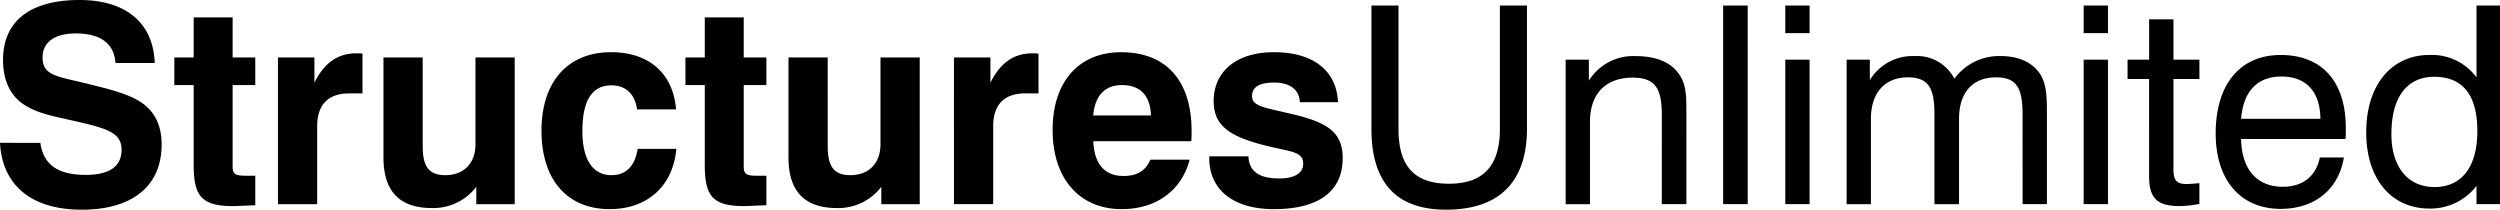
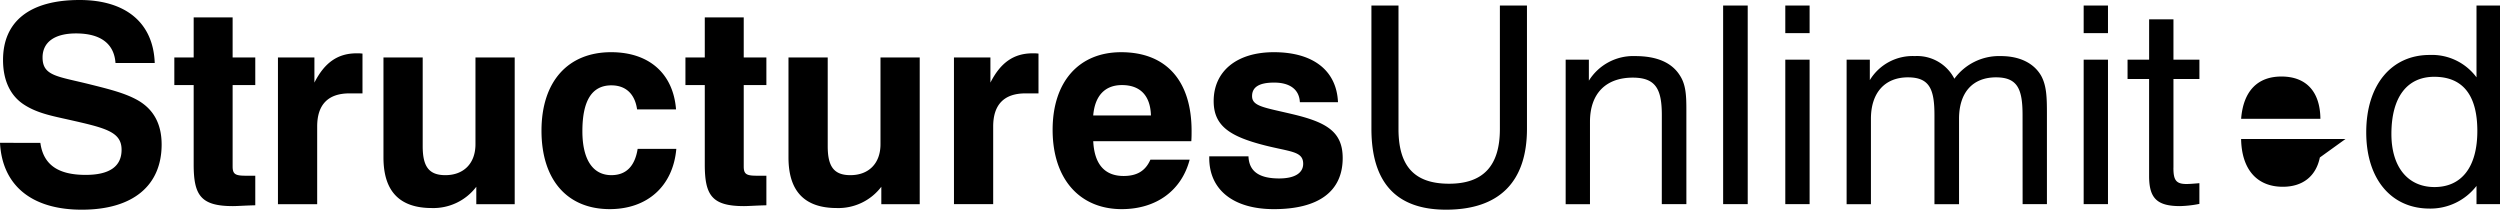
<svg xmlns="http://www.w3.org/2000/svg" id="sui-logo" data-name="sui-logo" width="513.5" height="43.071" viewBox="0 0 513.5 43.071">
-   <path id="sui-logo-path" data-name="sui-logo-path" d="M0,29.338c.454,8.682,6.413,13.733,16.8,13.733,10.555,0,16.4-4.994,16.4-13.392,0-4.2-1.646-7.264-4.994-9.137-2.554-1.419-5.732-2.213-9.59-3.178-6.753-1.7-9.874-1.7-9.874-5.561,0-3.121,2.44-4.937,6.866-4.937,5.05,0,7.831,2.1,8.115,6.072h8.058C31.495,4.767,25.933,0,16.343,0,6.072,0,.624,4.426.624,12.314c0,4.256,1.533,7.434,4.426,9.25,2.667,1.7,5.732,2.27,9.023,3.008,7.49,1.7,10.9,2.44,10.9,6.185,0,3.405-2.44,5.164-7.377,5.164-5.618,0-8.682-2.043-9.307-6.583ZM52.434,42.163V36.091H50.448c-2.156,0-2.667-.34-2.667-1.929V17.478h4.653V11.8H47.781V3.575h-8V11.8H35.807v5.675H39.78V33.765c0,6.3,1.419,8.569,8.058,8.569.851,0,2.384-.114,4.6-.17m4.653-.227h8.058V25.99c0-4.54,2.27-6.81,6.639-6.81h2.667V11.009a8.375,8.375,0,0,0-1.192-.057c-3.859,0-6.582,1.873-8.682,6.015V11.8h-7.49ZM105.719,11.8H97.661V29.622c0,3.972-2.44,6.355-6.186,6.355-3.462,0-4.653-1.872-4.653-5.958V11.8H78.764V32.346c0,6.923,3.291,10.385,9.931,10.385a11.062,11.062,0,0,0,9.137-4.37v3.575h7.888Zm25.252,18.784c-.567,3.575-2.383,5.391-5.391,5.391-3.8,0-5.958-3.178-5.958-9.023,0-6.242,1.93-9.42,5.958-9.42,2.951,0,4.824,1.759,5.278,4.937h8c-.567-7.321-5.5-11.747-13.336-11.747-8.852,0-14.3,6.015-14.3,16.117,0,10.158,5.334,16.116,14.017,16.116,7.718,0,13-4.71,13.676-12.371Zm26.444,11.576V36.091h-1.986c-2.157,0-2.667-.34-2.667-1.929V17.478h4.653V11.8h-4.653V3.575h-8V11.8h-3.973v5.675h3.973V33.765c0,6.3,1.419,8.569,8.058,8.569.851,0,2.383-.114,4.6-.17M188.91,11.8h-8.058V29.622c0,3.972-2.44,6.355-6.186,6.355-3.462,0-4.653-1.872-4.653-5.958V11.8h-8.058V32.346c0,6.923,3.292,10.385,9.931,10.385a11.063,11.063,0,0,0,9.137-4.37v3.575h7.888Zm7.036,30.133H204V25.99c0-4.54,2.27-6.81,6.639-6.81h2.667V11.009a8.379,8.379,0,0,0-1.192-.057c-3.859,0-6.582,1.873-8.682,6.015V11.8h-7.49Zm28.6-18.216c.34-4.086,2.44-6.242,5.9-6.242,3.745,0,5.845,2.156,5.958,6.242Zm11.746,9.08c-1.022,2.326-2.781,3.348-5.5,3.348-3.915,0-6.015-2.44-6.242-7.15h20.145c.056-.738.056-1.419.056-2.1,0-10.385-5.277-16.173-14.47-16.173-8.682,0-14.073,6.072-14.073,15.946,0,10.158,5.618,16.286,14.187,16.286,7.15,0,12.314-3.859,13.96-10.158Zm12.087-.681v.34c0,6.469,4.881,10.5,13.279,10.5,9.25,0,14.13-3.688,14.13-10.5,0-5.447-3.4-7.377-10.385-9.023-5.731-1.362-8.229-1.589-8.229-3.689,0-1.873,1.476-2.781,4.54-2.781,3.291,0,5.164,1.476,5.278,4.029h7.831c-.283-6.469-5.05-10.272-13.165-10.272-7.718,0-12.371,3.973-12.371,10.045,0,5.107,3.349,7.264,10.442,9.079,5.334,1.362,7.945,1.192,7.945,3.8,0,1.873-1.7,3.008-4.937,3.008-4.142,0-6.185-1.476-6.3-4.54Zm33.31-5.675c0,11.066,5.107,16.627,15.322,16.627,10.9,0,16.627-5.675,16.627-16.627V1.135h-5.561V26.5c0,7.548-3.4,11.236-10.442,11.236-7.15,0-10.385-3.631-10.385-11.236V1.135h-5.561Zm59.642,15.492h5.05V22.7c0-2.894-.057-5.221-1.3-7.15-1.646-2.667-4.71-4.029-9.193-4.029a10.715,10.715,0,0,0-9.534,5.051V12.257h-4.767V41.936h4.994V25.025c0-5.845,3.291-9.08,8.8-9.08,4.767,0,5.958,2.441,5.958,7.718Zm12.6,0h5.05V1.135h-5.05Zm12.768,0h4.994V12.257H366.7Zm0-35.127h4.994V1.135H366.7Zm48.745,35.127h4.994V23.266c0-3.178-.057-5.675-1.192-7.718-1.475-2.554-4.37-4.029-8.285-4.029a11.367,11.367,0,0,0-9.534,4.653,8.6,8.6,0,0,0-8.115-4.653,10.274,10.274,0,0,0-9.25,4.937v-4.2h-4.767V41.936h4.994V24.4c0-5.391,2.894-8.512,7.6-8.512,4.483,0,5.448,2.5,5.448,7.775V41.936h5.05V24.4c0-5.448,2.837-8.512,7.6-8.512,4.483,0,5.447,2.5,5.447,7.775Zm12.541,0h4.994V12.257h-4.994Zm0-35.127h4.994V1.135h-4.994Zm18.442,27.636V16.23h5.333V12.257h-5.333V3.972H441.43v8.285H437V16.23h4.426V36.148c0,4.54,1.589,6.186,6.358,6.186a23,23,0,0,0,3.97-.454V37.624c-1.248.113-2.1.17-2.668.17-2.212,0-2.666-.908-2.666-3.348m30.076-2.1c-.793,3.859-3.519,6.015-7.606,6.015-5.277,0-8.453-3.518-8.566-9.817h21.449c.059-.738.059-1.475.059-2.213,0-9.647-4.939-15.038-13.392-15.038-8.174,0-13.338,5.845-13.338,16.116,0,9.647,5.164,15.492,13.338,15.492,6.98,0,11.914-3.973,12.991-10.555ZM460.328,24.4c.45-5.675,3.348-8.682,8.282-8.682,5.051,0,7.944,3.064,8,8.682ZM513.5,1.135h-4.826V15.889a11.386,11.386,0,0,0-9.648-4.6c-7.714,0-13,6.015-13,15.889,0,9.7,5.223,15.662,13,15.662a11.944,11.944,0,0,0,9.648-4.653v3.745H513.5ZM508.845,26.9c0,7.49-3.289,11.52-8.8,11.52-5.448,0-8.85-4.086-8.85-10.9,0-7.661,3.289-11.746,8.8-11.746,5.844,0,8.85,3.745,8.85,11.122" transform="translate(0 0)" />
+   <path id="sui-logo-path" data-name="sui-logo-path" d="M0,29.338c.454,8.682,6.413,13.733,16.8,13.733,10.555,0,16.4-4.994,16.4-13.392,0-4.2-1.646-7.264-4.994-9.137-2.554-1.419-5.732-2.213-9.59-3.178-6.753-1.7-9.874-1.7-9.874-5.561,0-3.121,2.44-4.937,6.866-4.937,5.05,0,7.831,2.1,8.115,6.072h8.058C31.495,4.767,25.933,0,16.343,0,6.072,0,.624,4.426.624,12.314c0,4.256,1.533,7.434,4.426,9.25,2.667,1.7,5.732,2.27,9.023,3.008,7.49,1.7,10.9,2.44,10.9,6.185,0,3.405-2.44,5.164-7.377,5.164-5.618,0-8.682-2.043-9.307-6.583ZM52.434,42.163V36.091H50.448c-2.156,0-2.667-.34-2.667-1.929V17.478h4.653V11.8H47.781V3.575h-8V11.8H35.807v5.675H39.78V33.765c0,6.3,1.419,8.569,8.058,8.569.851,0,2.384-.114,4.6-.17m4.653-.227h8.058V25.99c0-4.54,2.27-6.81,6.639-6.81h2.667V11.009a8.375,8.375,0,0,0-1.192-.057c-3.859,0-6.582,1.873-8.682,6.015V11.8h-7.49ZM105.719,11.8H97.661V29.622c0,3.972-2.44,6.355-6.186,6.355-3.462,0-4.653-1.872-4.653-5.958V11.8H78.764V32.346c0,6.923,3.291,10.385,9.931,10.385a11.062,11.062,0,0,0,9.137-4.37v3.575h7.888Zm25.252,18.784c-.567,3.575-2.383,5.391-5.391,5.391-3.8,0-5.958-3.178-5.958-9.023,0-6.242,1.93-9.42,5.958-9.42,2.951,0,4.824,1.759,5.278,4.937h8c-.567-7.321-5.5-11.747-13.336-11.747-8.852,0-14.3,6.015-14.3,16.117,0,10.158,5.334,16.116,14.017,16.116,7.718,0,13-4.71,13.676-12.371Zm26.444,11.576V36.091h-1.986c-2.157,0-2.667-.34-2.667-1.929V17.478h4.653V11.8h-4.653V3.575h-8V11.8h-3.973v5.675h3.973V33.765c0,6.3,1.419,8.569,8.058,8.569.851,0,2.383-.114,4.6-.17M188.91,11.8h-8.058V29.622c0,3.972-2.44,6.355-6.186,6.355-3.462,0-4.653-1.872-4.653-5.958V11.8h-8.058V32.346c0,6.923,3.292,10.385,9.931,10.385a11.063,11.063,0,0,0,9.137-4.37v3.575h7.888Zm7.036,30.133H204V25.99c0-4.54,2.27-6.81,6.639-6.81h2.667V11.009a8.379,8.379,0,0,0-1.192-.057c-3.859,0-6.582,1.873-8.682,6.015V11.8h-7.49Zm28.6-18.216c.34-4.086,2.44-6.242,5.9-6.242,3.745,0,5.845,2.156,5.958,6.242Zm11.746,9.08c-1.022,2.326-2.781,3.348-5.5,3.348-3.915,0-6.015-2.44-6.242-7.15h20.145c.056-.738.056-1.419.056-2.1,0-10.385-5.277-16.173-14.47-16.173-8.682,0-14.073,6.072-14.073,15.946,0,10.158,5.618,16.286,14.187,16.286,7.15,0,12.314-3.859,13.96-10.158Zm12.087-.681v.34c0,6.469,4.881,10.5,13.279,10.5,9.25,0,14.13-3.688,14.13-10.5,0-5.447-3.4-7.377-10.385-9.023-5.731-1.362-8.229-1.589-8.229-3.689,0-1.873,1.476-2.781,4.54-2.781,3.291,0,5.164,1.476,5.278,4.029h7.831c-.283-6.469-5.05-10.272-13.165-10.272-7.718,0-12.371,3.973-12.371,10.045,0,5.107,3.349,7.264,10.442,9.079,5.334,1.362,7.945,1.192,7.945,3.8,0,1.873-1.7,3.008-4.937,3.008-4.142,0-6.185-1.476-6.3-4.54Zm33.31-5.675c0,11.066,5.107,16.627,15.322,16.627,10.9,0,16.627-5.675,16.627-16.627V1.135h-5.561V26.5c0,7.548-3.4,11.236-10.442,11.236-7.15,0-10.385-3.631-10.385-11.236V1.135h-5.561Zm59.642,15.492h5.05V22.7c0-2.894-.057-5.221-1.3-7.15-1.646-2.667-4.71-4.029-9.193-4.029a10.715,10.715,0,0,0-9.534,5.051V12.257h-4.767V41.936h4.994V25.025c0-5.845,3.291-9.08,8.8-9.08,4.767,0,5.958,2.441,5.958,7.718Zm12.6,0h5.05V1.135h-5.05Zm12.768,0h4.994V12.257H366.7Zm0-35.127h4.994V1.135H366.7Zm48.745,35.127h4.994V23.266c0-3.178-.057-5.675-1.192-7.718-1.475-2.554-4.37-4.029-8.285-4.029a11.367,11.367,0,0,0-9.534,4.653,8.6,8.6,0,0,0-8.115-4.653,10.274,10.274,0,0,0-9.25,4.937v-4.2h-4.767V41.936h4.994V24.4c0-5.391,2.894-8.512,7.6-8.512,4.483,0,5.448,2.5,5.448,7.775V41.936h5.05V24.4c0-5.448,2.837-8.512,7.6-8.512,4.483,0,5.447,2.5,5.447,7.775Zm12.541,0h4.994V12.257h-4.994Zm0-35.127h4.994V1.135h-4.994Zm18.442,27.636V16.23h5.333V12.257h-5.333V3.972H441.43v8.285H437V16.23h4.426V36.148c0,4.54,1.589,6.186,6.358,6.186a23,23,0,0,0,3.97-.454V37.624c-1.248.113-2.1.17-2.668.17-2.212,0-2.666-.908-2.666-3.348m30.076-2.1c-.793,3.859-3.519,6.015-7.606,6.015-5.277,0-8.453-3.518-8.566-9.817h21.449ZM460.328,24.4c.45-5.675,3.348-8.682,8.282-8.682,5.051,0,7.944,3.064,8,8.682ZM513.5,1.135h-4.826V15.889a11.386,11.386,0,0,0-9.648-4.6c-7.714,0-13,6.015-13,15.889,0,9.7,5.223,15.662,13,15.662a11.944,11.944,0,0,0,9.648-4.653v3.745H513.5ZM508.845,26.9c0,7.49-3.289,11.52-8.8,11.52-5.448,0-8.85-4.086-8.85-10.9,0-7.661,3.289-11.746,8.8-11.746,5.844,0,8.85,3.745,8.85,11.122" transform="translate(0 0)" />
</svg>